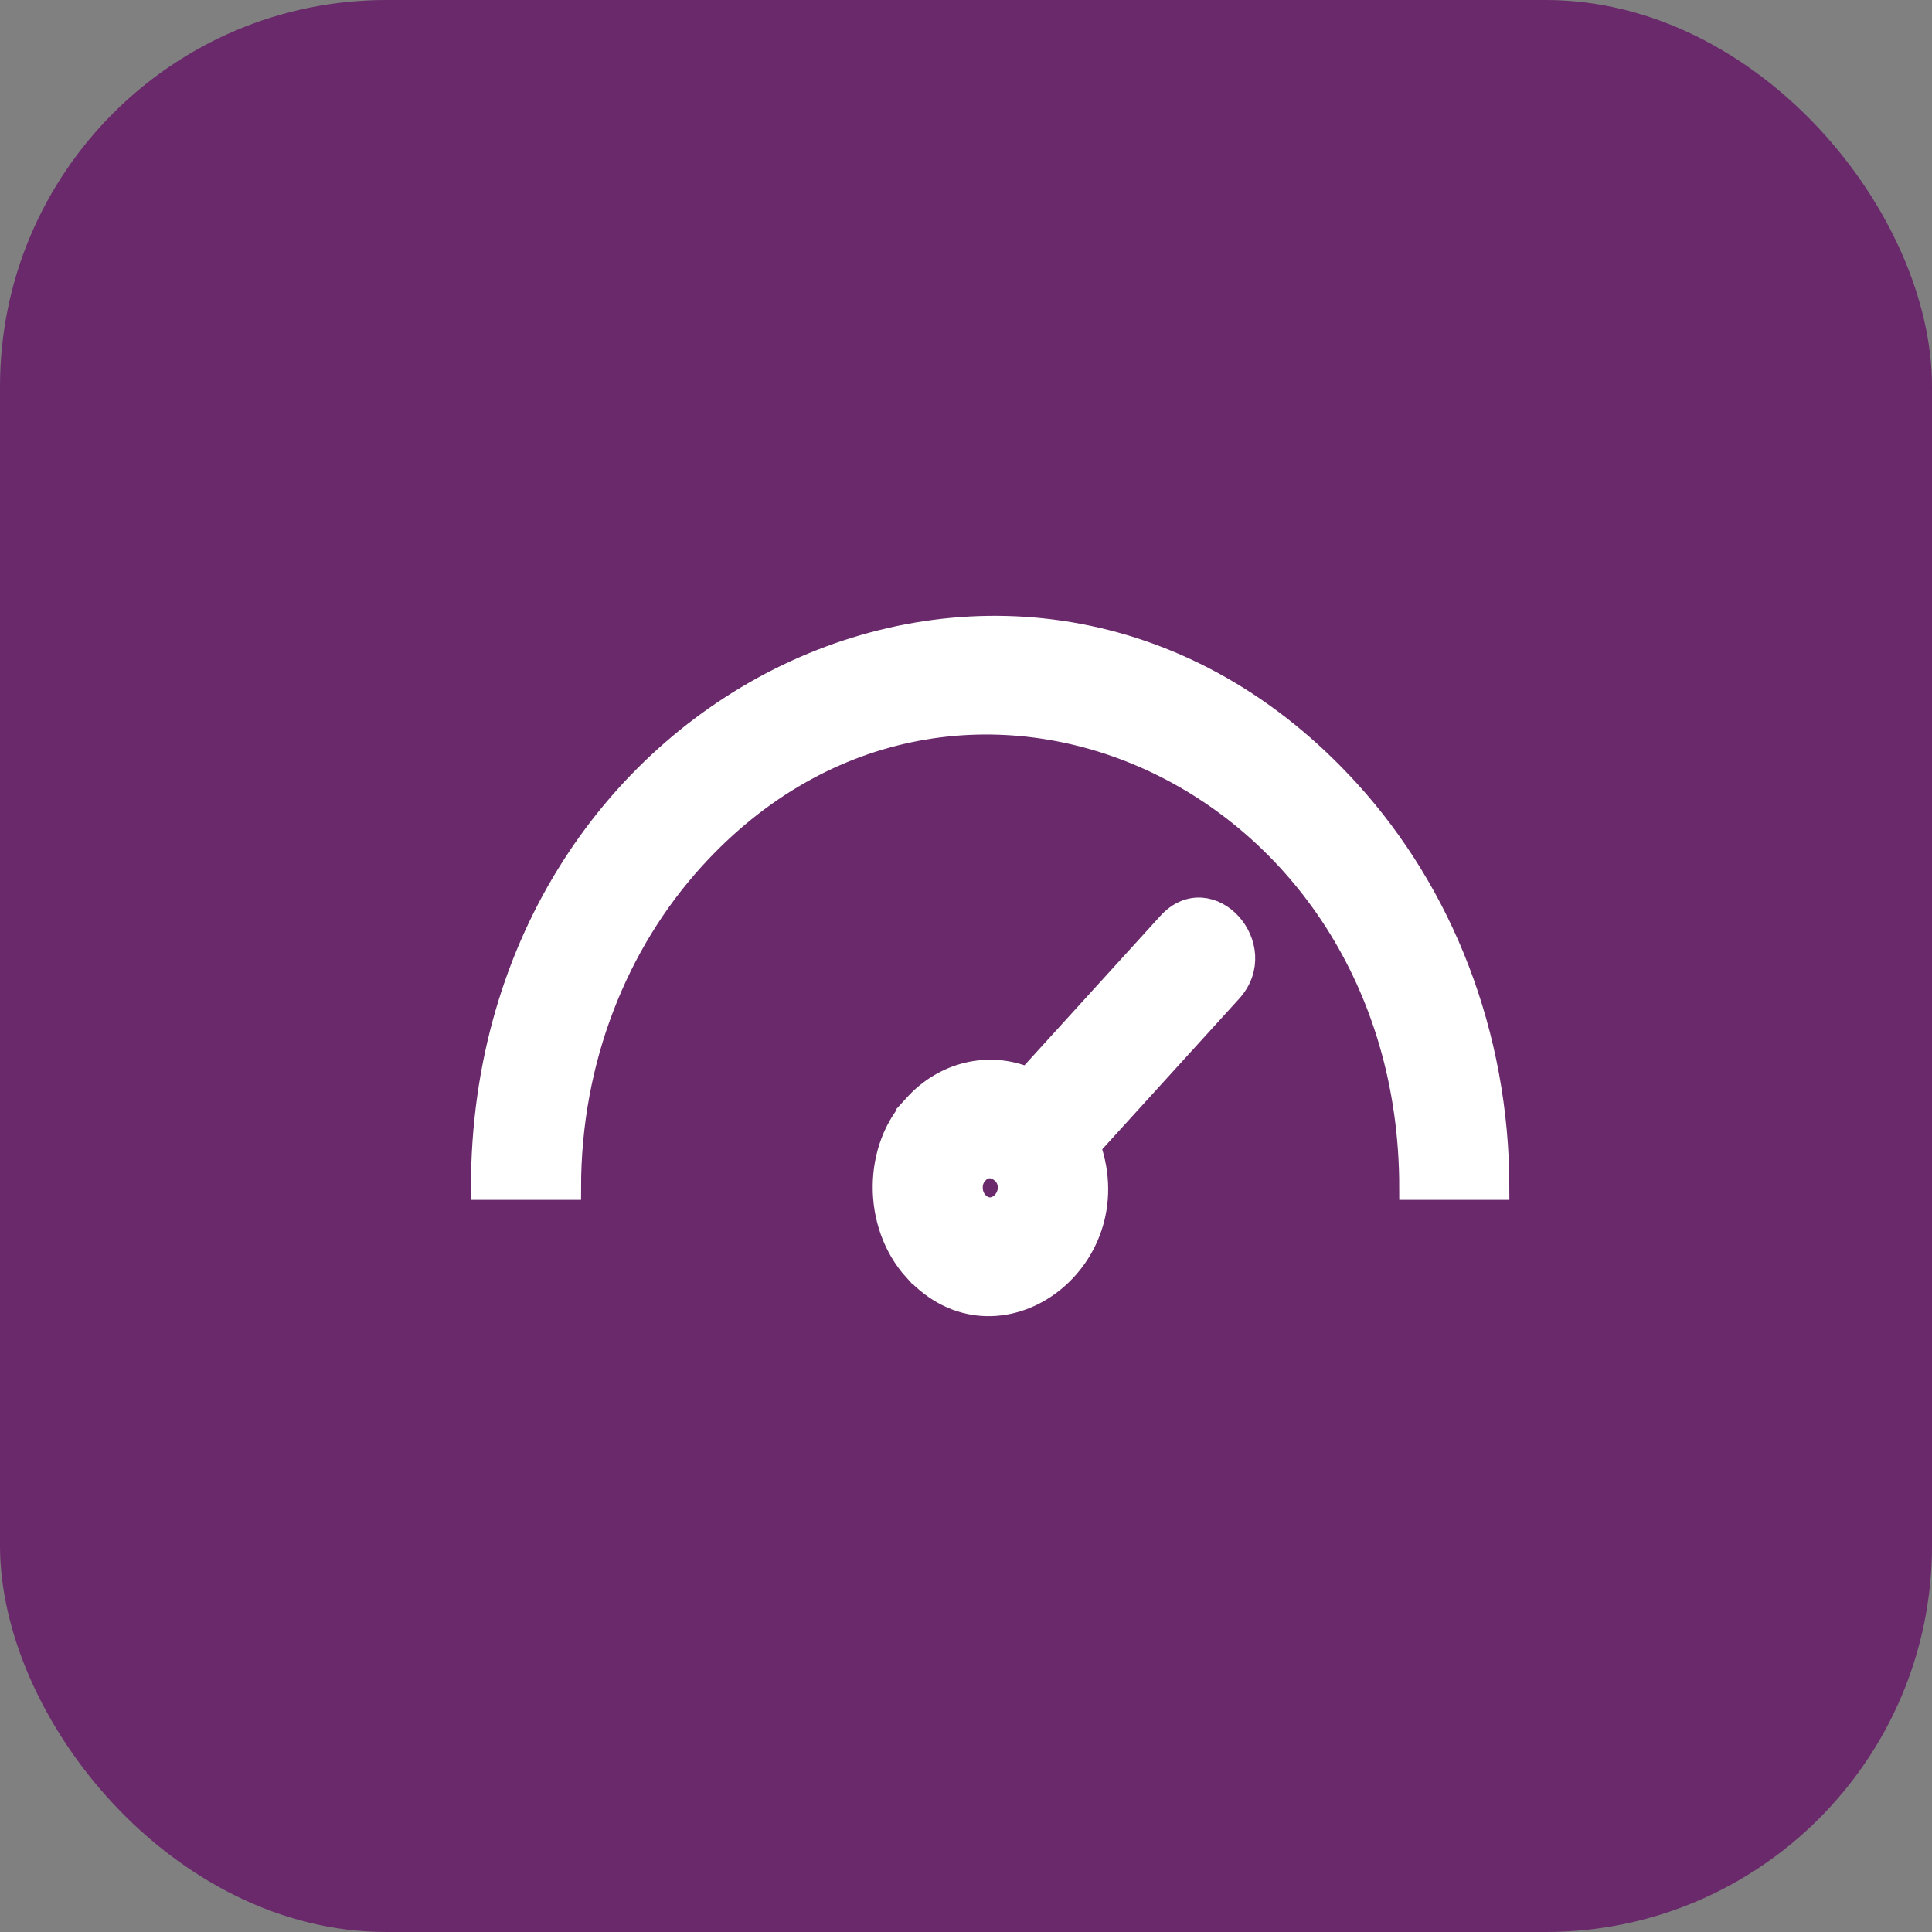
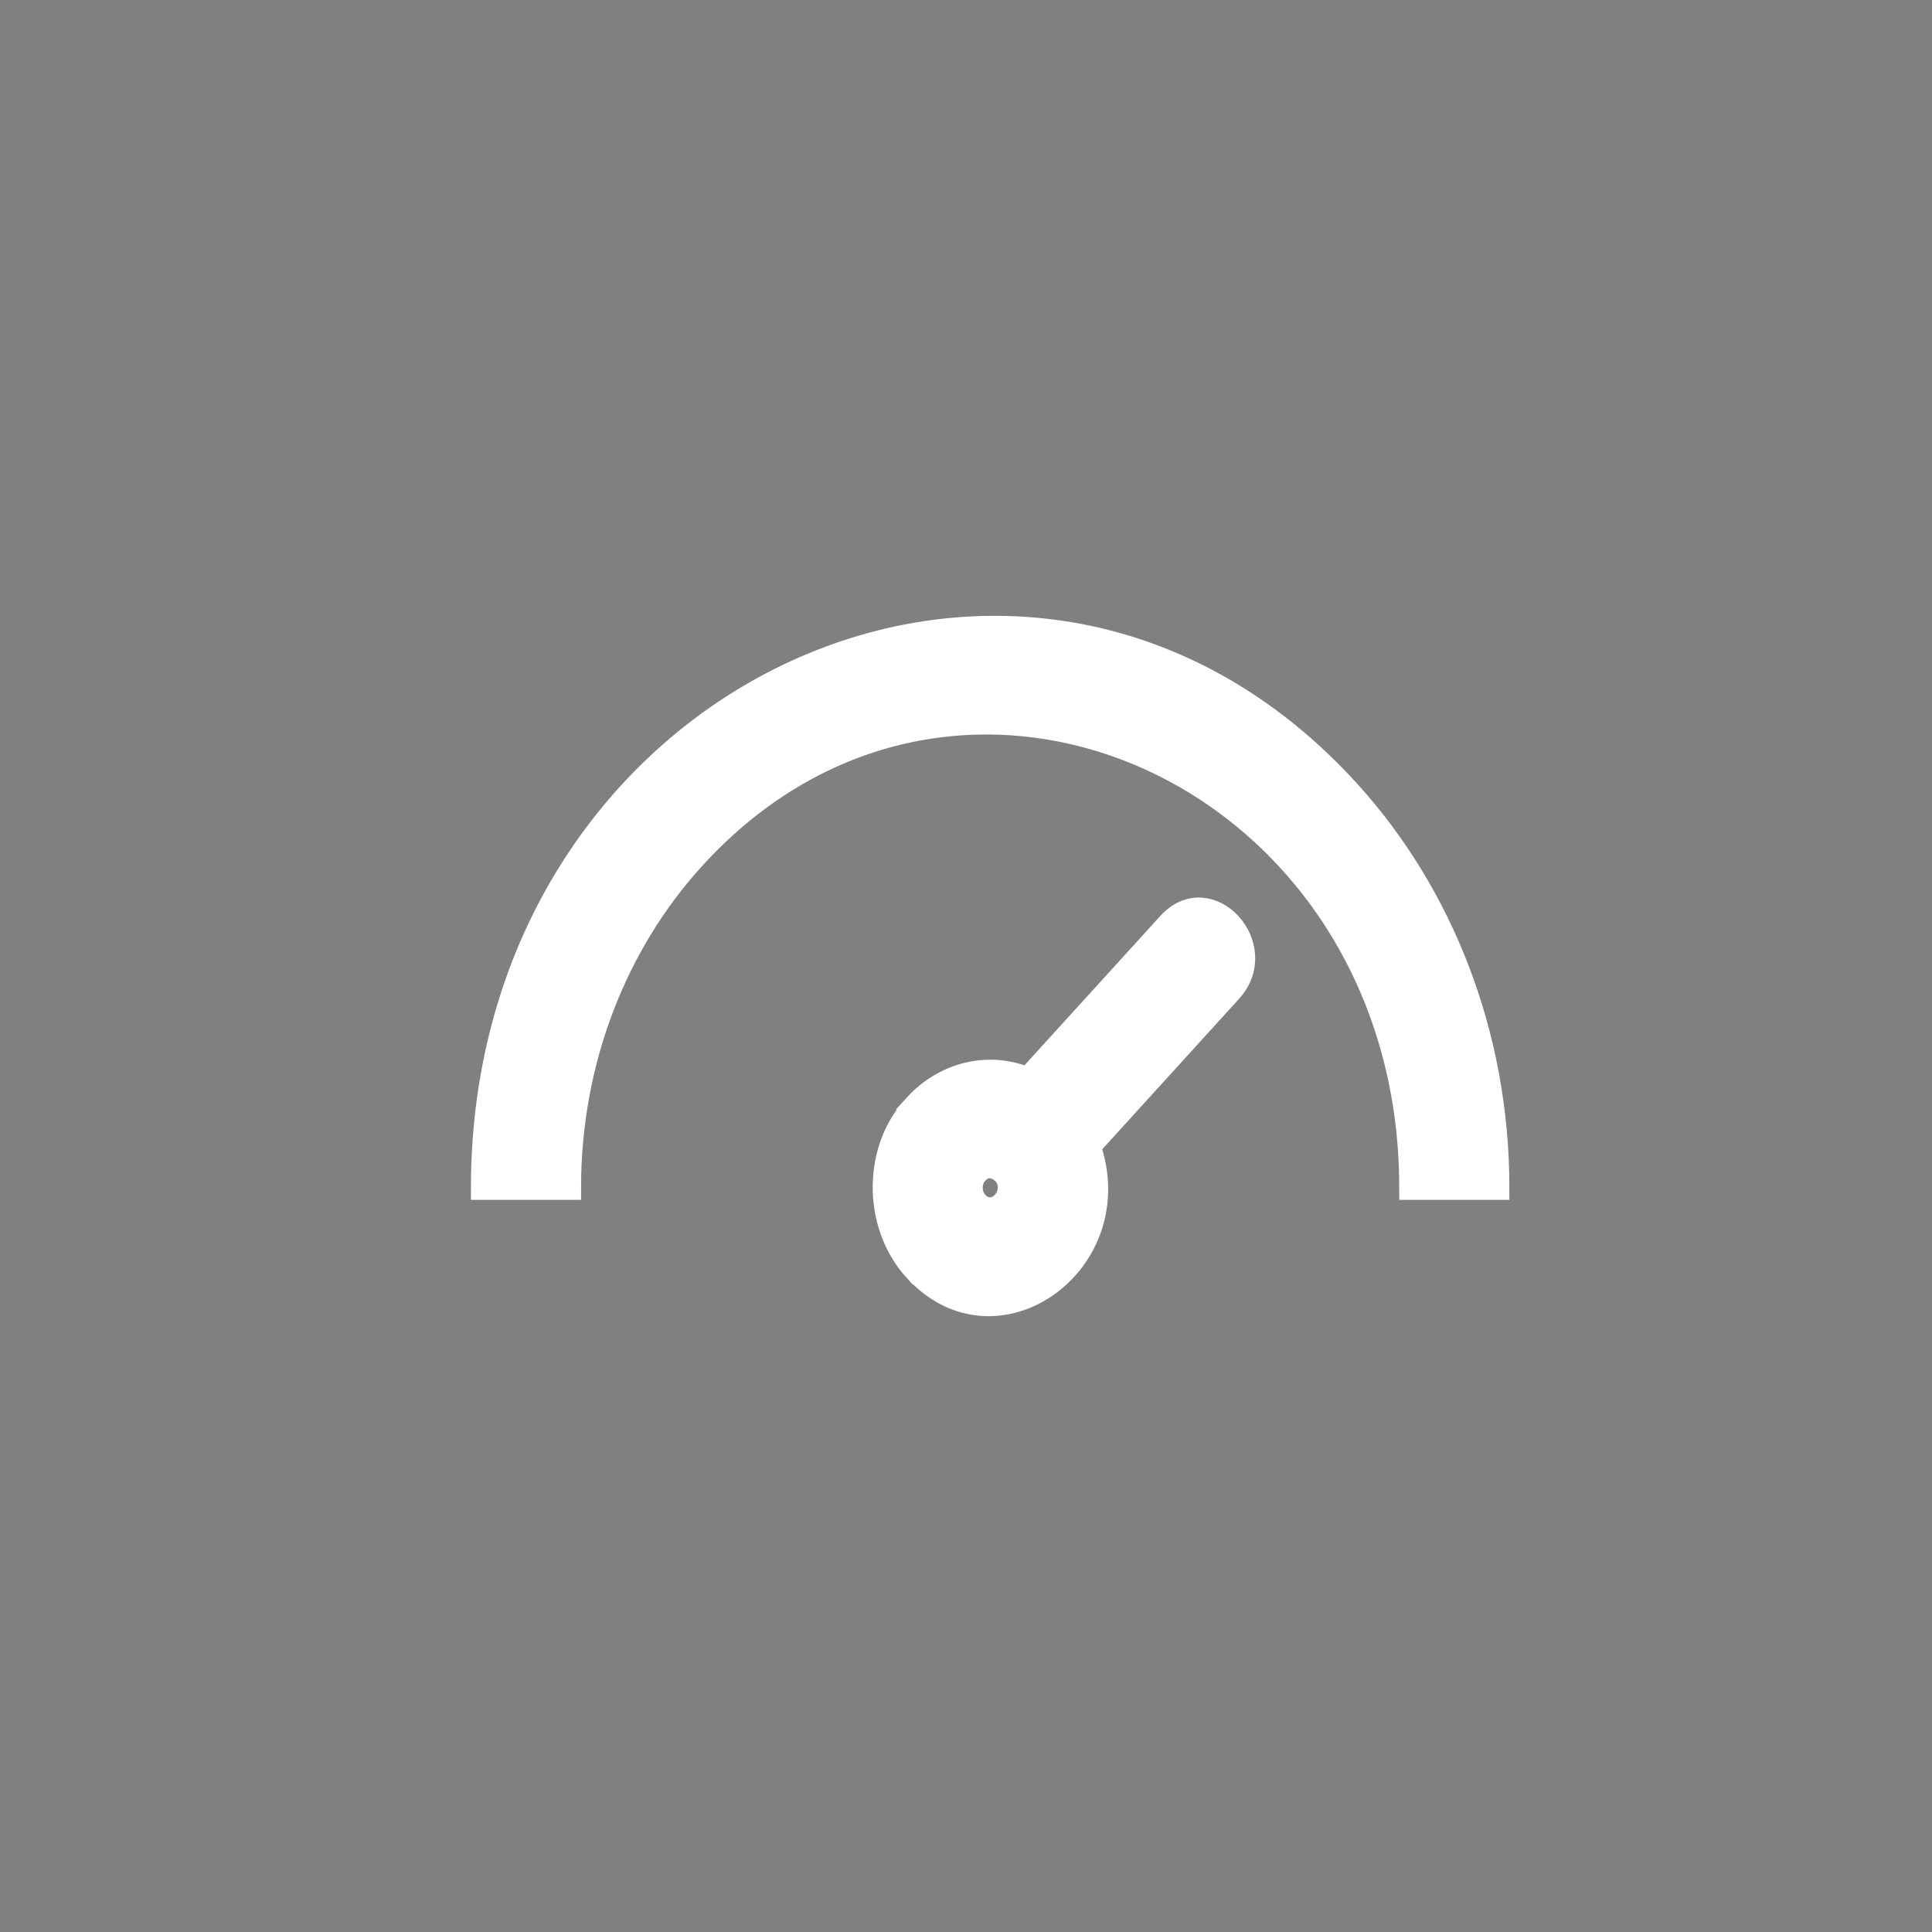
<svg xmlns="http://www.w3.org/2000/svg" width="40" height="40" viewBox="0 0 40 40" fill="none">
  <rect x="0" y="0" width="40" height="40" fill="#808080" stroke="none" />
-   <rect width="40" height="40" rx="8" fill="#69296B" />
  <path fill-rule="evenodd" clip-rule="evenodd" d="M24.209 19.131L21.281 22.35C20.471 22.006 19.56 22.231 18.956 22.895L18.958 22.896C18.125 23.758 18.086 25.332 18.956 26.289L18.958 26.288C20.62 28.112 23.378 26.13 22.538 23.734L25.466 20.514C26.296 19.604 25.038 18.22 24.209 19.131ZM20.811 24.304C20.622 24.105 20.386 24.09 20.215 24.277L20.213 24.275C20.058 24.447 20.057 24.73 20.215 24.906L20.213 24.907C20.596 25.305 21.13 24.727 20.811 24.304ZM10 24.592H11.78C11.78 21.93 12.756 19.522 14.335 17.78C19.8 11.746 29.22 16.022 29.22 24.592H31C31 21.396 29.824 18.502 27.924 16.405C21.314 9.11 10 14.323 10 24.592Z" fill="white" stroke="white" stroke-width="0.5" />
</svg>